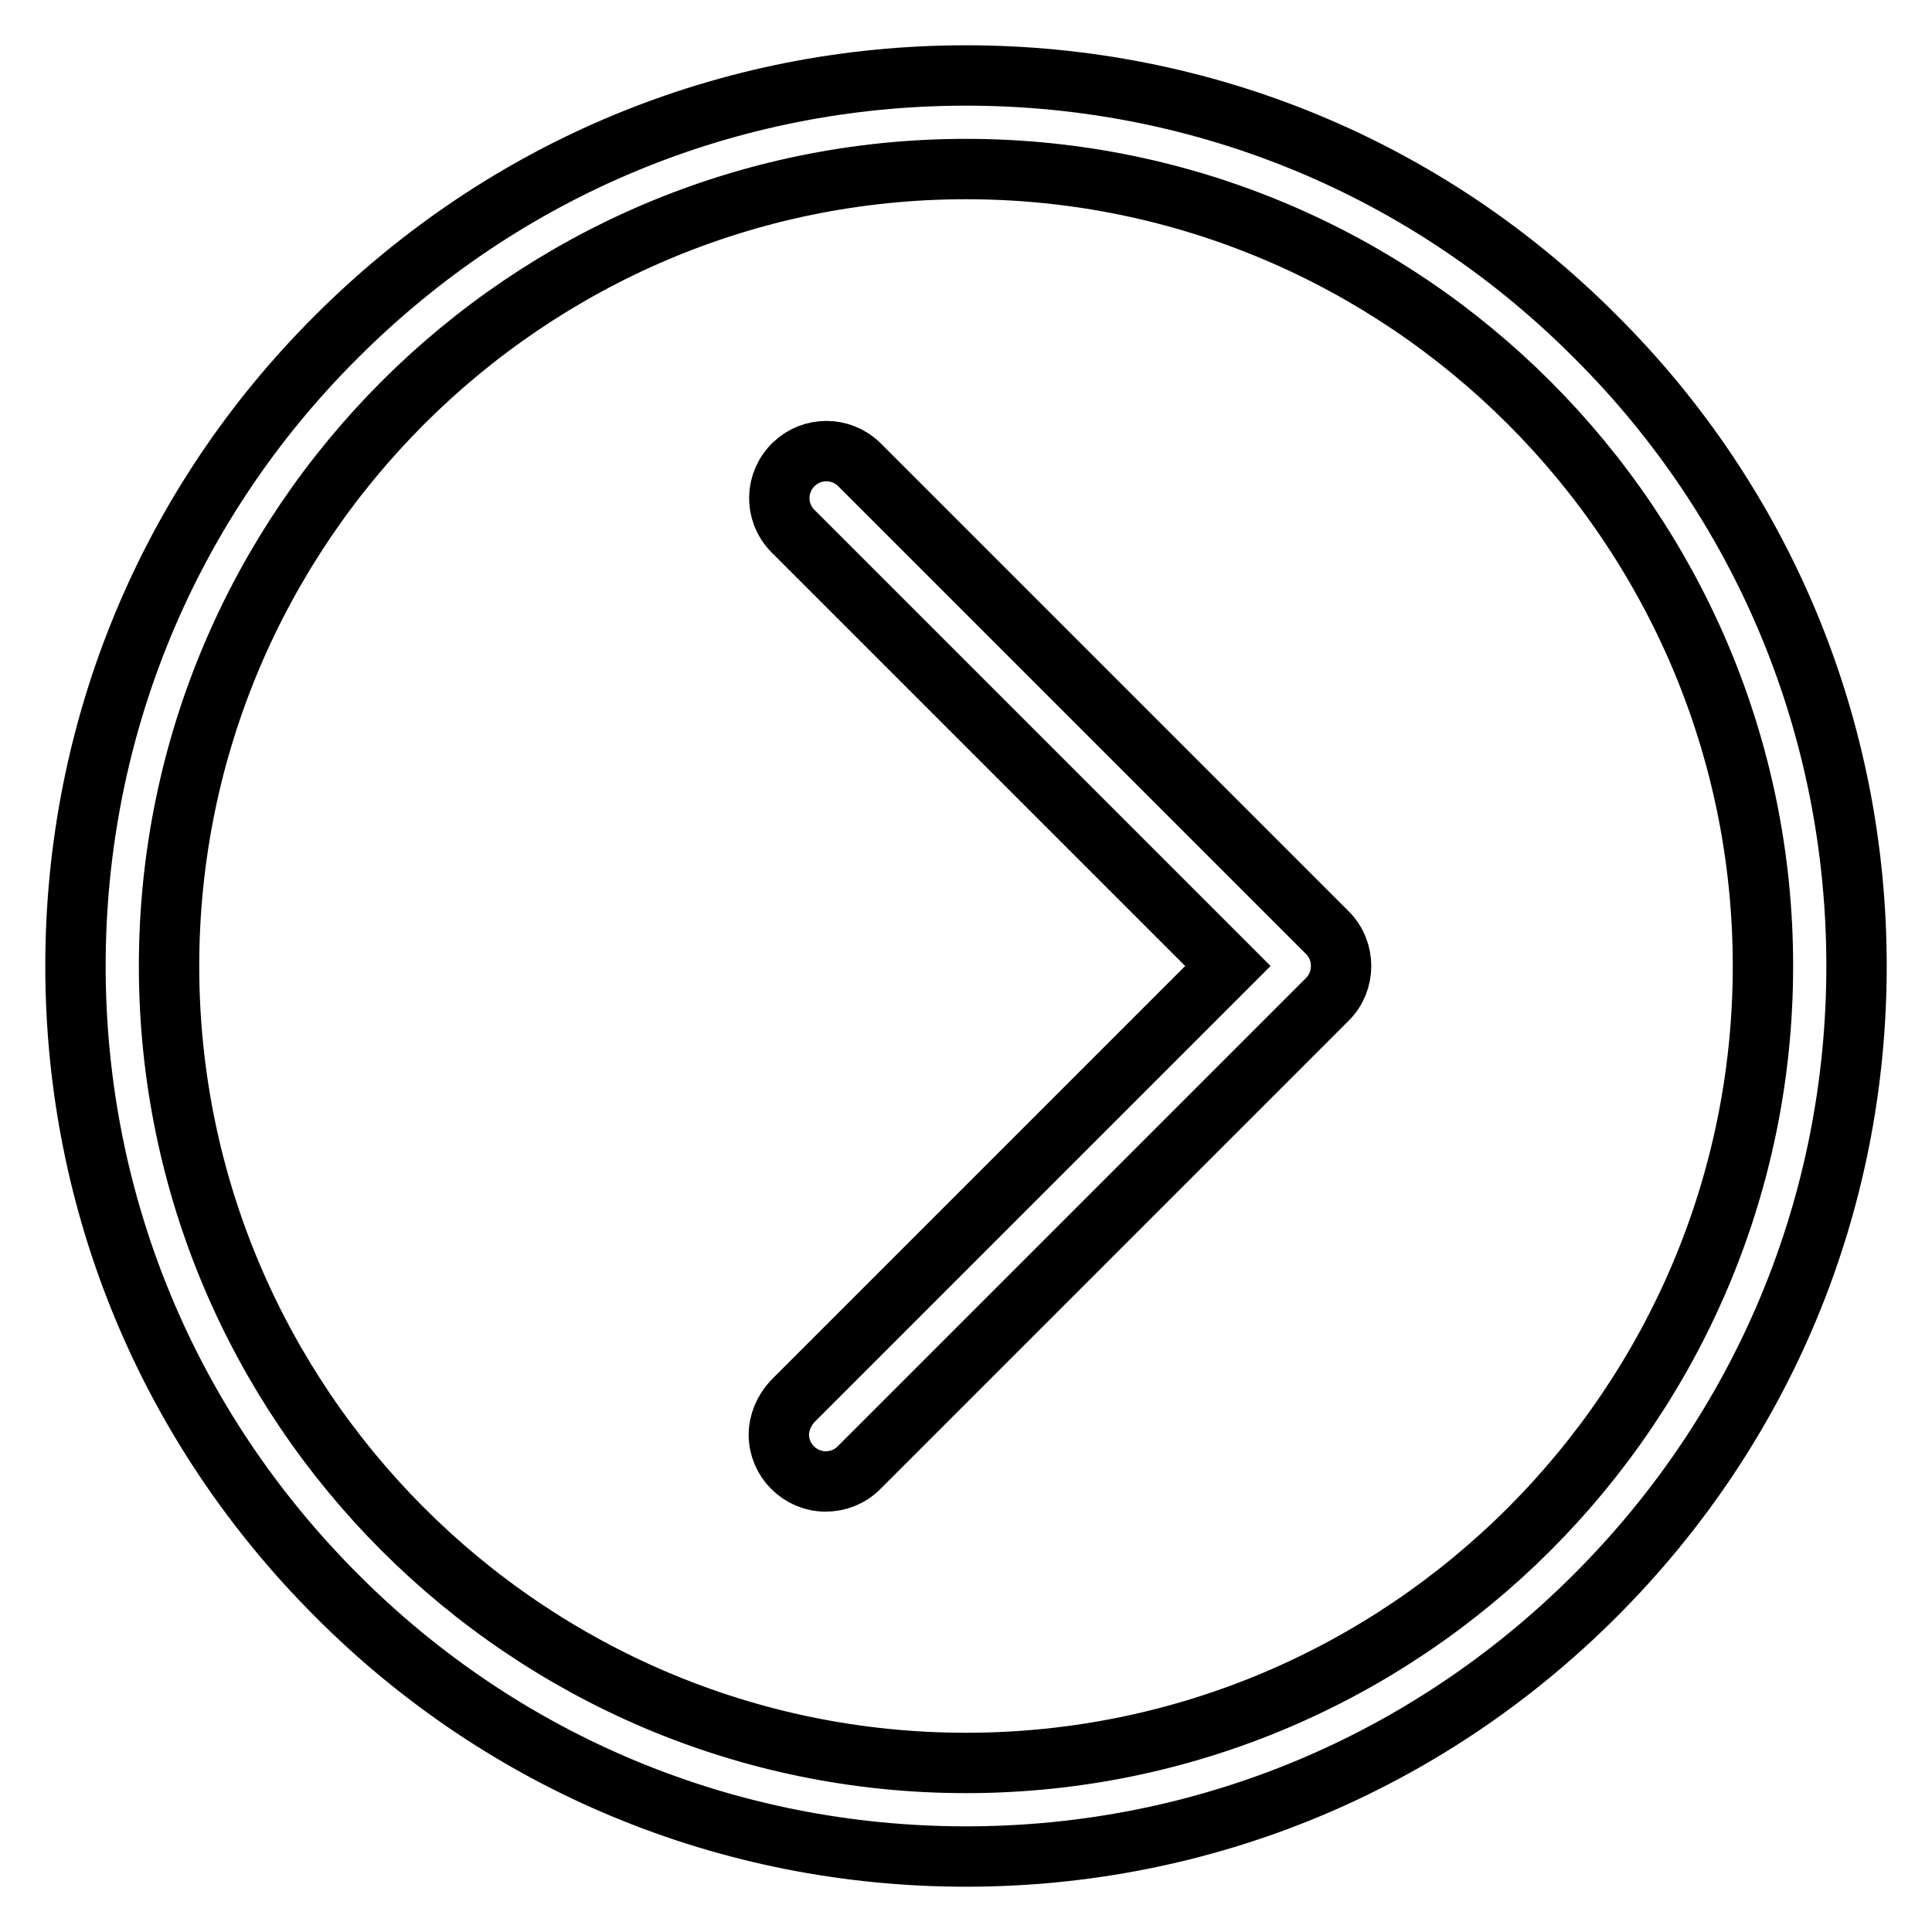
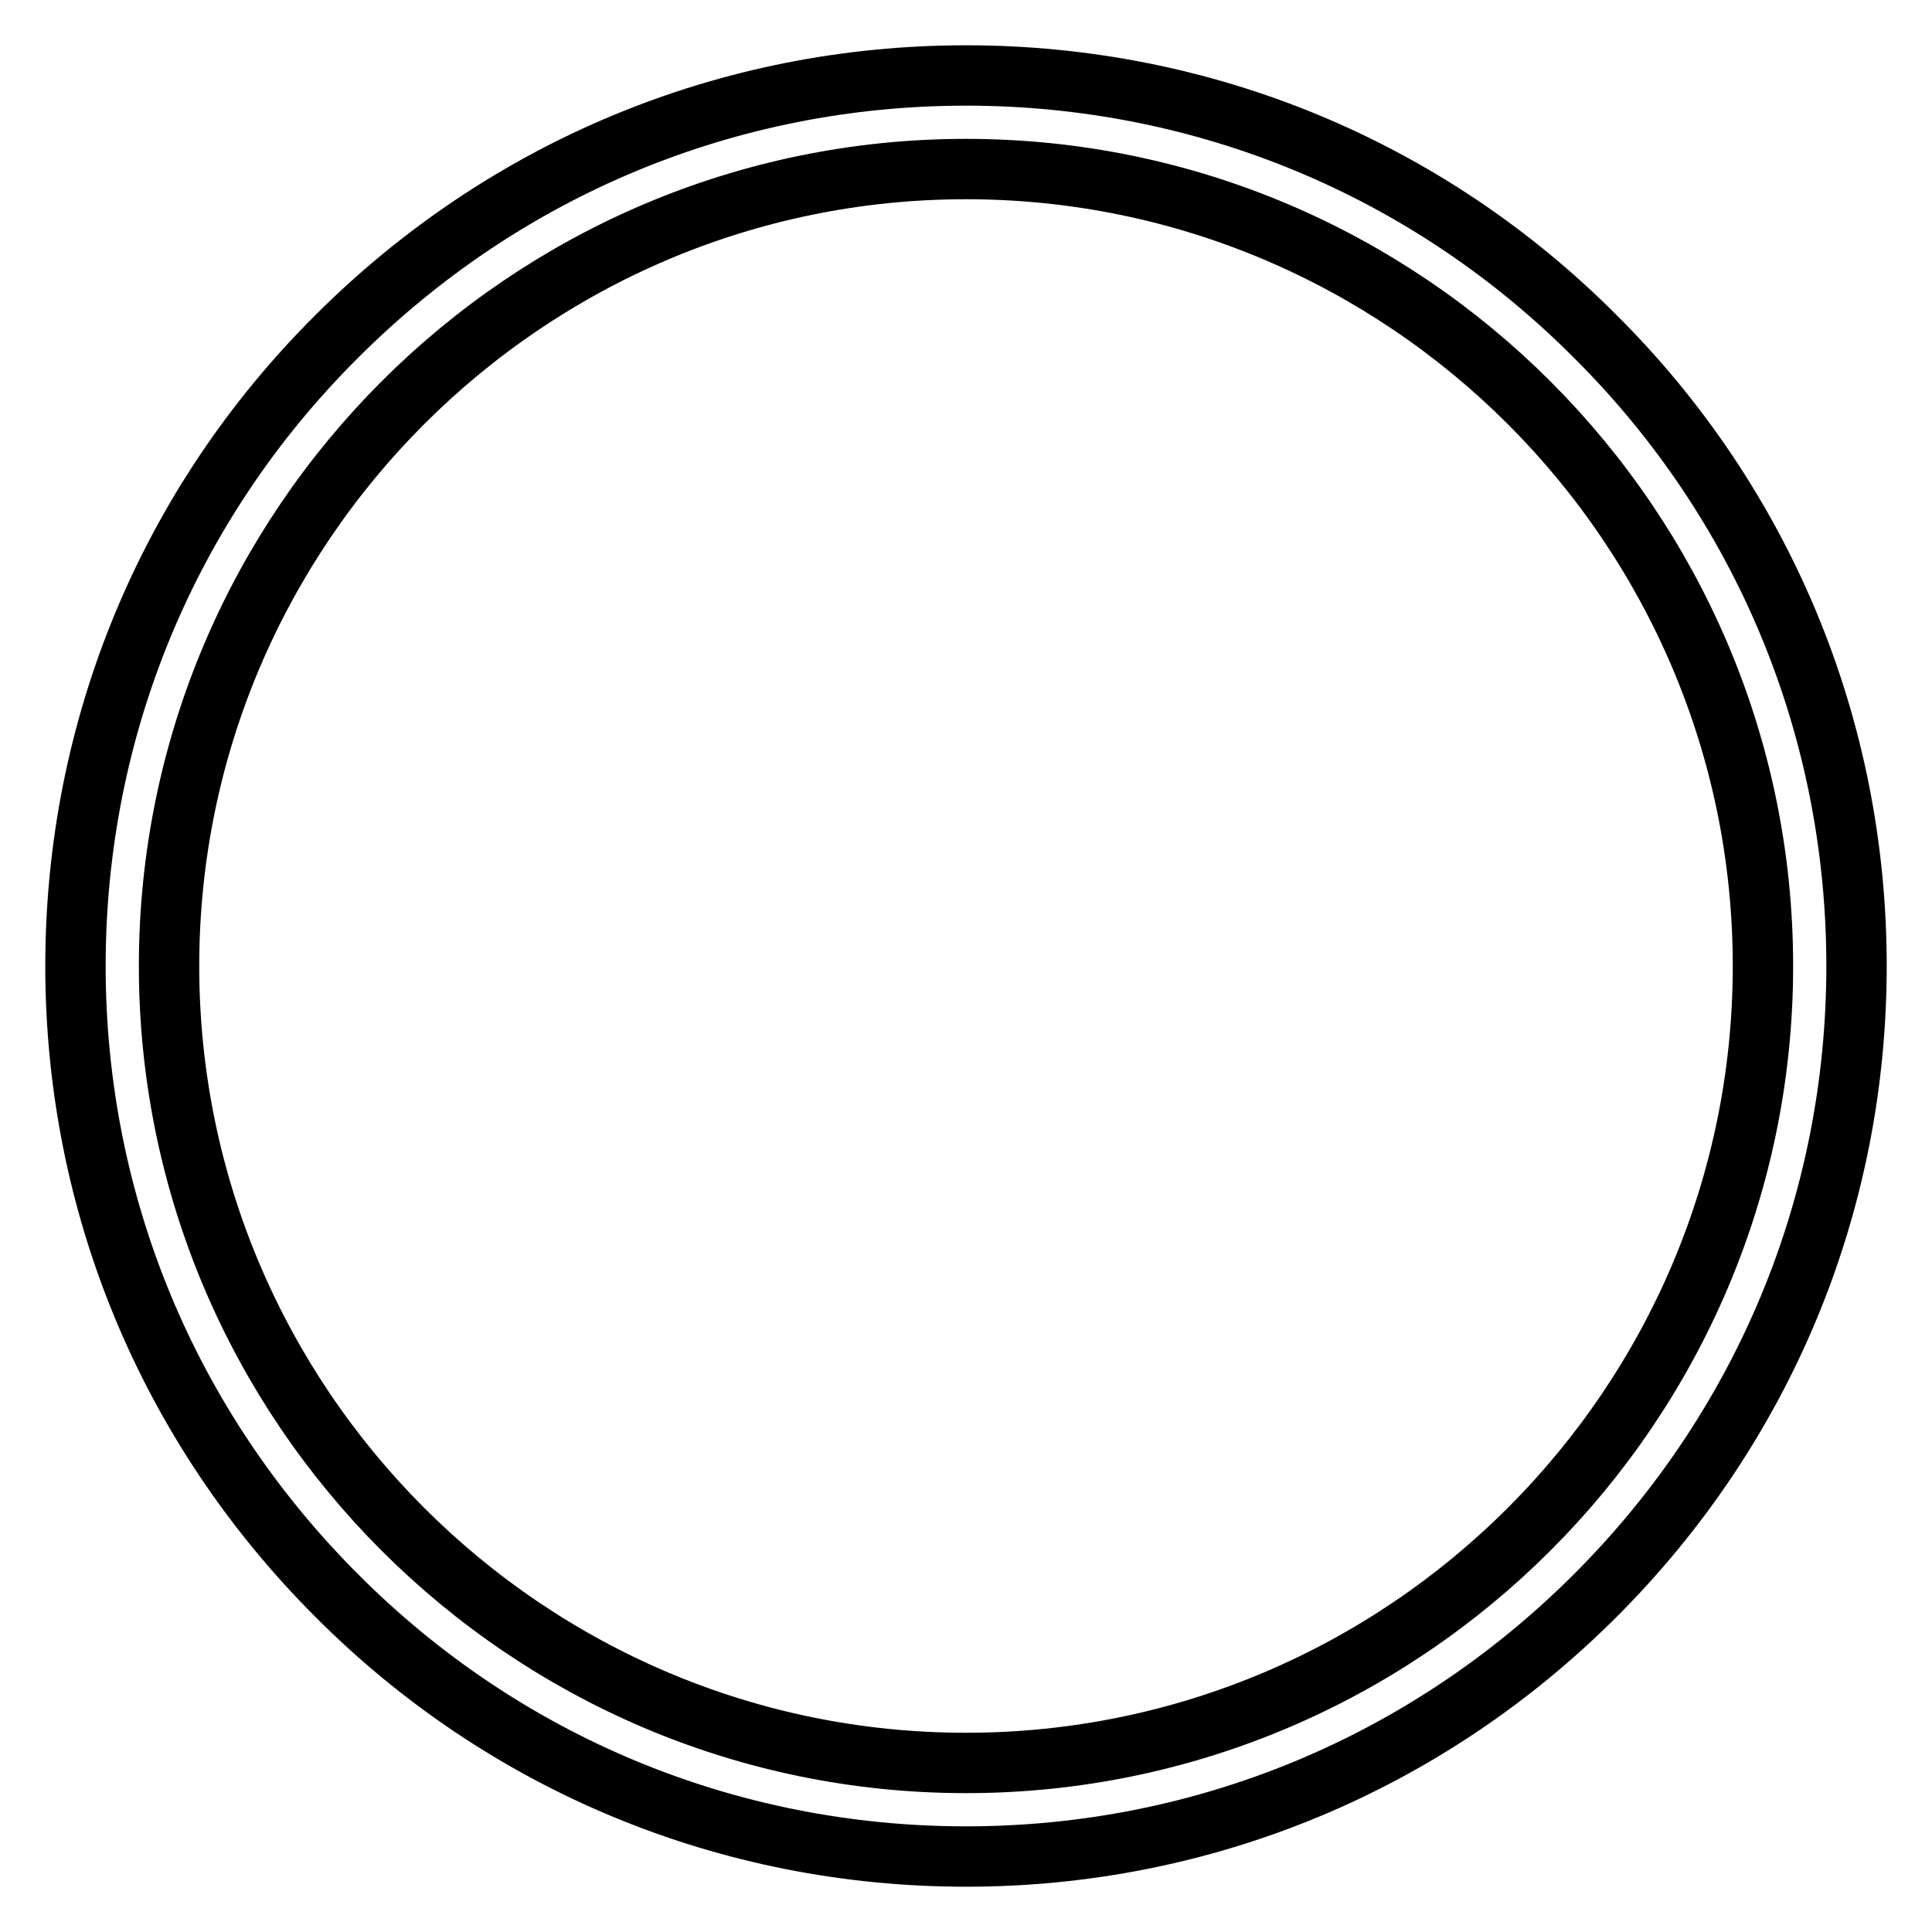
<svg xmlns="http://www.w3.org/2000/svg" version="1.1" x="0px" y="0px" viewBox="0 0 256 256" enable-background="new 0 0 256 256" xml:space="preserve">
  <g>
    <path stroke-width="8" fill-opacity="0" stroke="#000000" d="M211.4,44.6C189.2,22.3,159.5,10,128,10c-31.5,0-61.1,12.3-83.4,34.6C22.3,66.8,10,96.5,10,128 c0,31.5,12.3,61.1,34.6,83.4C66.8,233.7,96.5,246,128,246c31.5,0,61.1-12.3,83.4-34.6c22.3-22.3,34.6-51.9,34.6-83.4 S233.7,66.8,211.4,44.6z M128,233.6c-58.2,0-105.6-47.4-105.6-105.6C22.4,69.8,69.8,22.4,128,22.4c58.2,0,105.6,47.4,105.6,105.6 C233.6,186.2,186.2,233.6,128,233.6z" />
-     <path stroke-width="8" fill-opacity="0" stroke="#000000" d="M109.4,196.3c-3.4,0-6.2-2.8-6.2-6.2c0-1.6,0.7-3.2,1.8-4.4l57.7-57.7L105,70.3c-2.4-2.5-2.3-6.4,0.2-8.8 c2.4-2.3,6.2-2.3,8.6,0l62.1,62.1c2.4,2.4,2.4,6.4,0,8.8l-62.1,62.1C112.6,195.7,111,196.3,109.4,196.3L109.4,196.3z" />
  </g>
</svg>